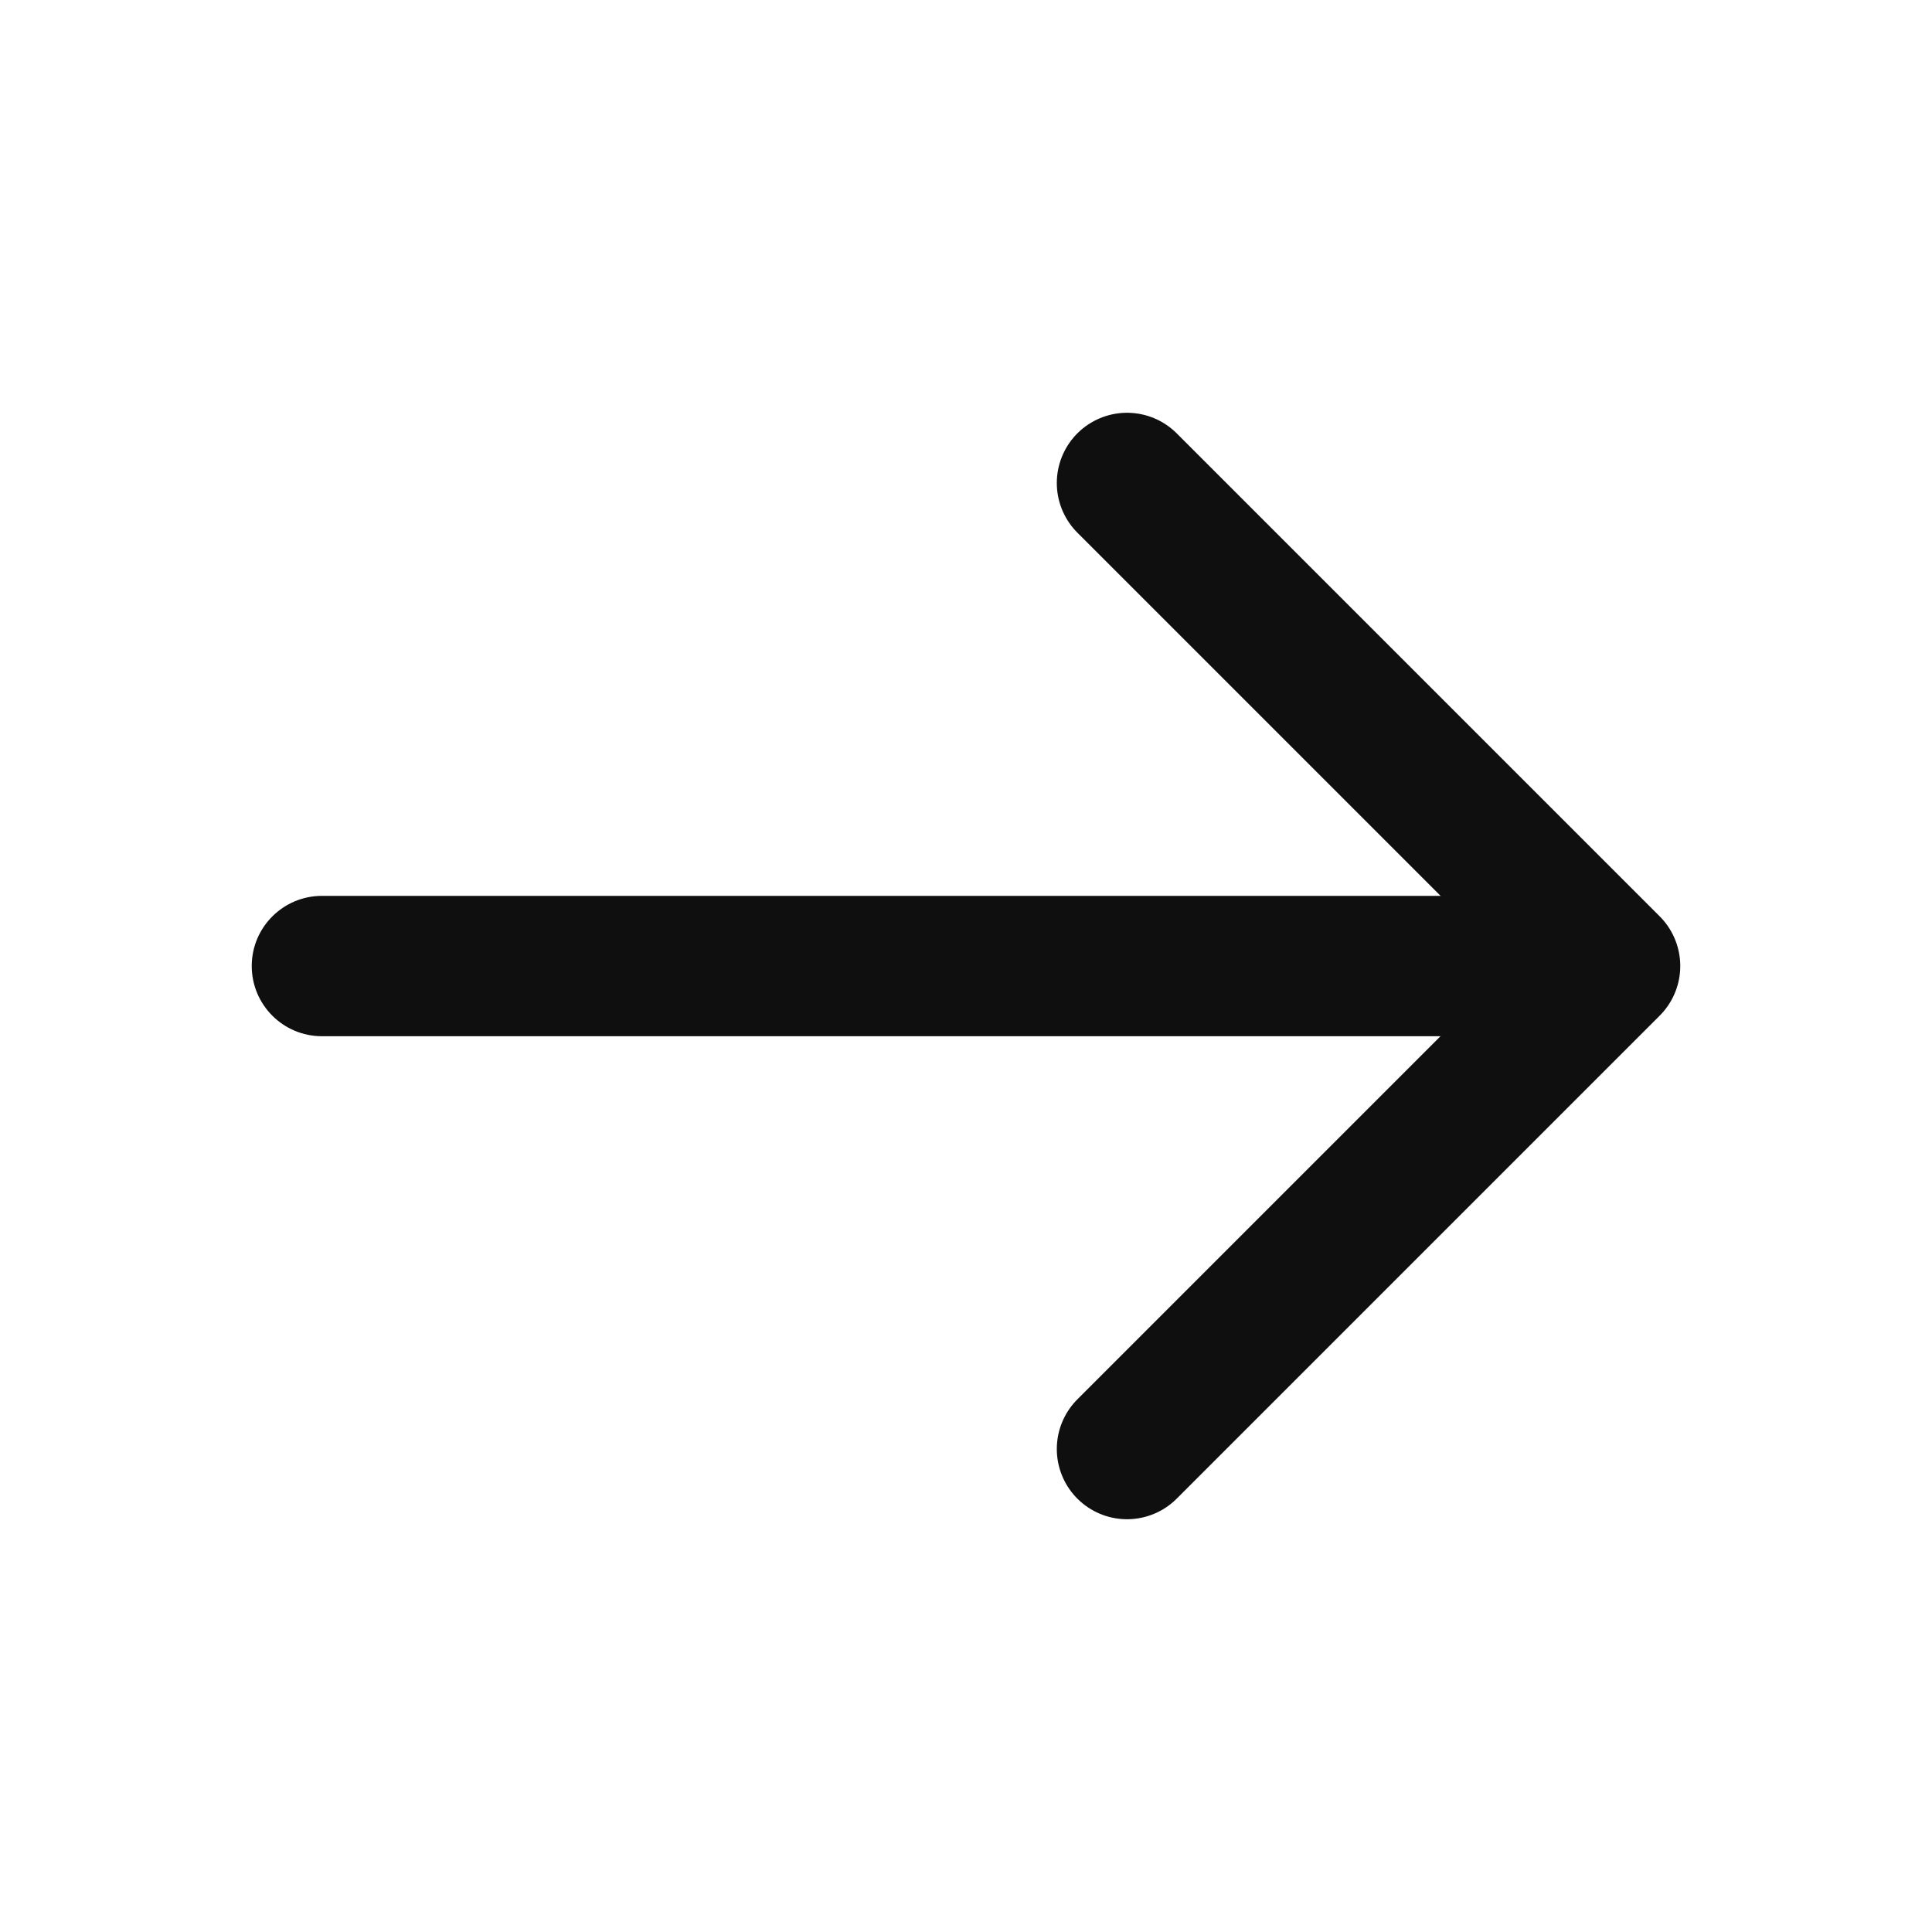
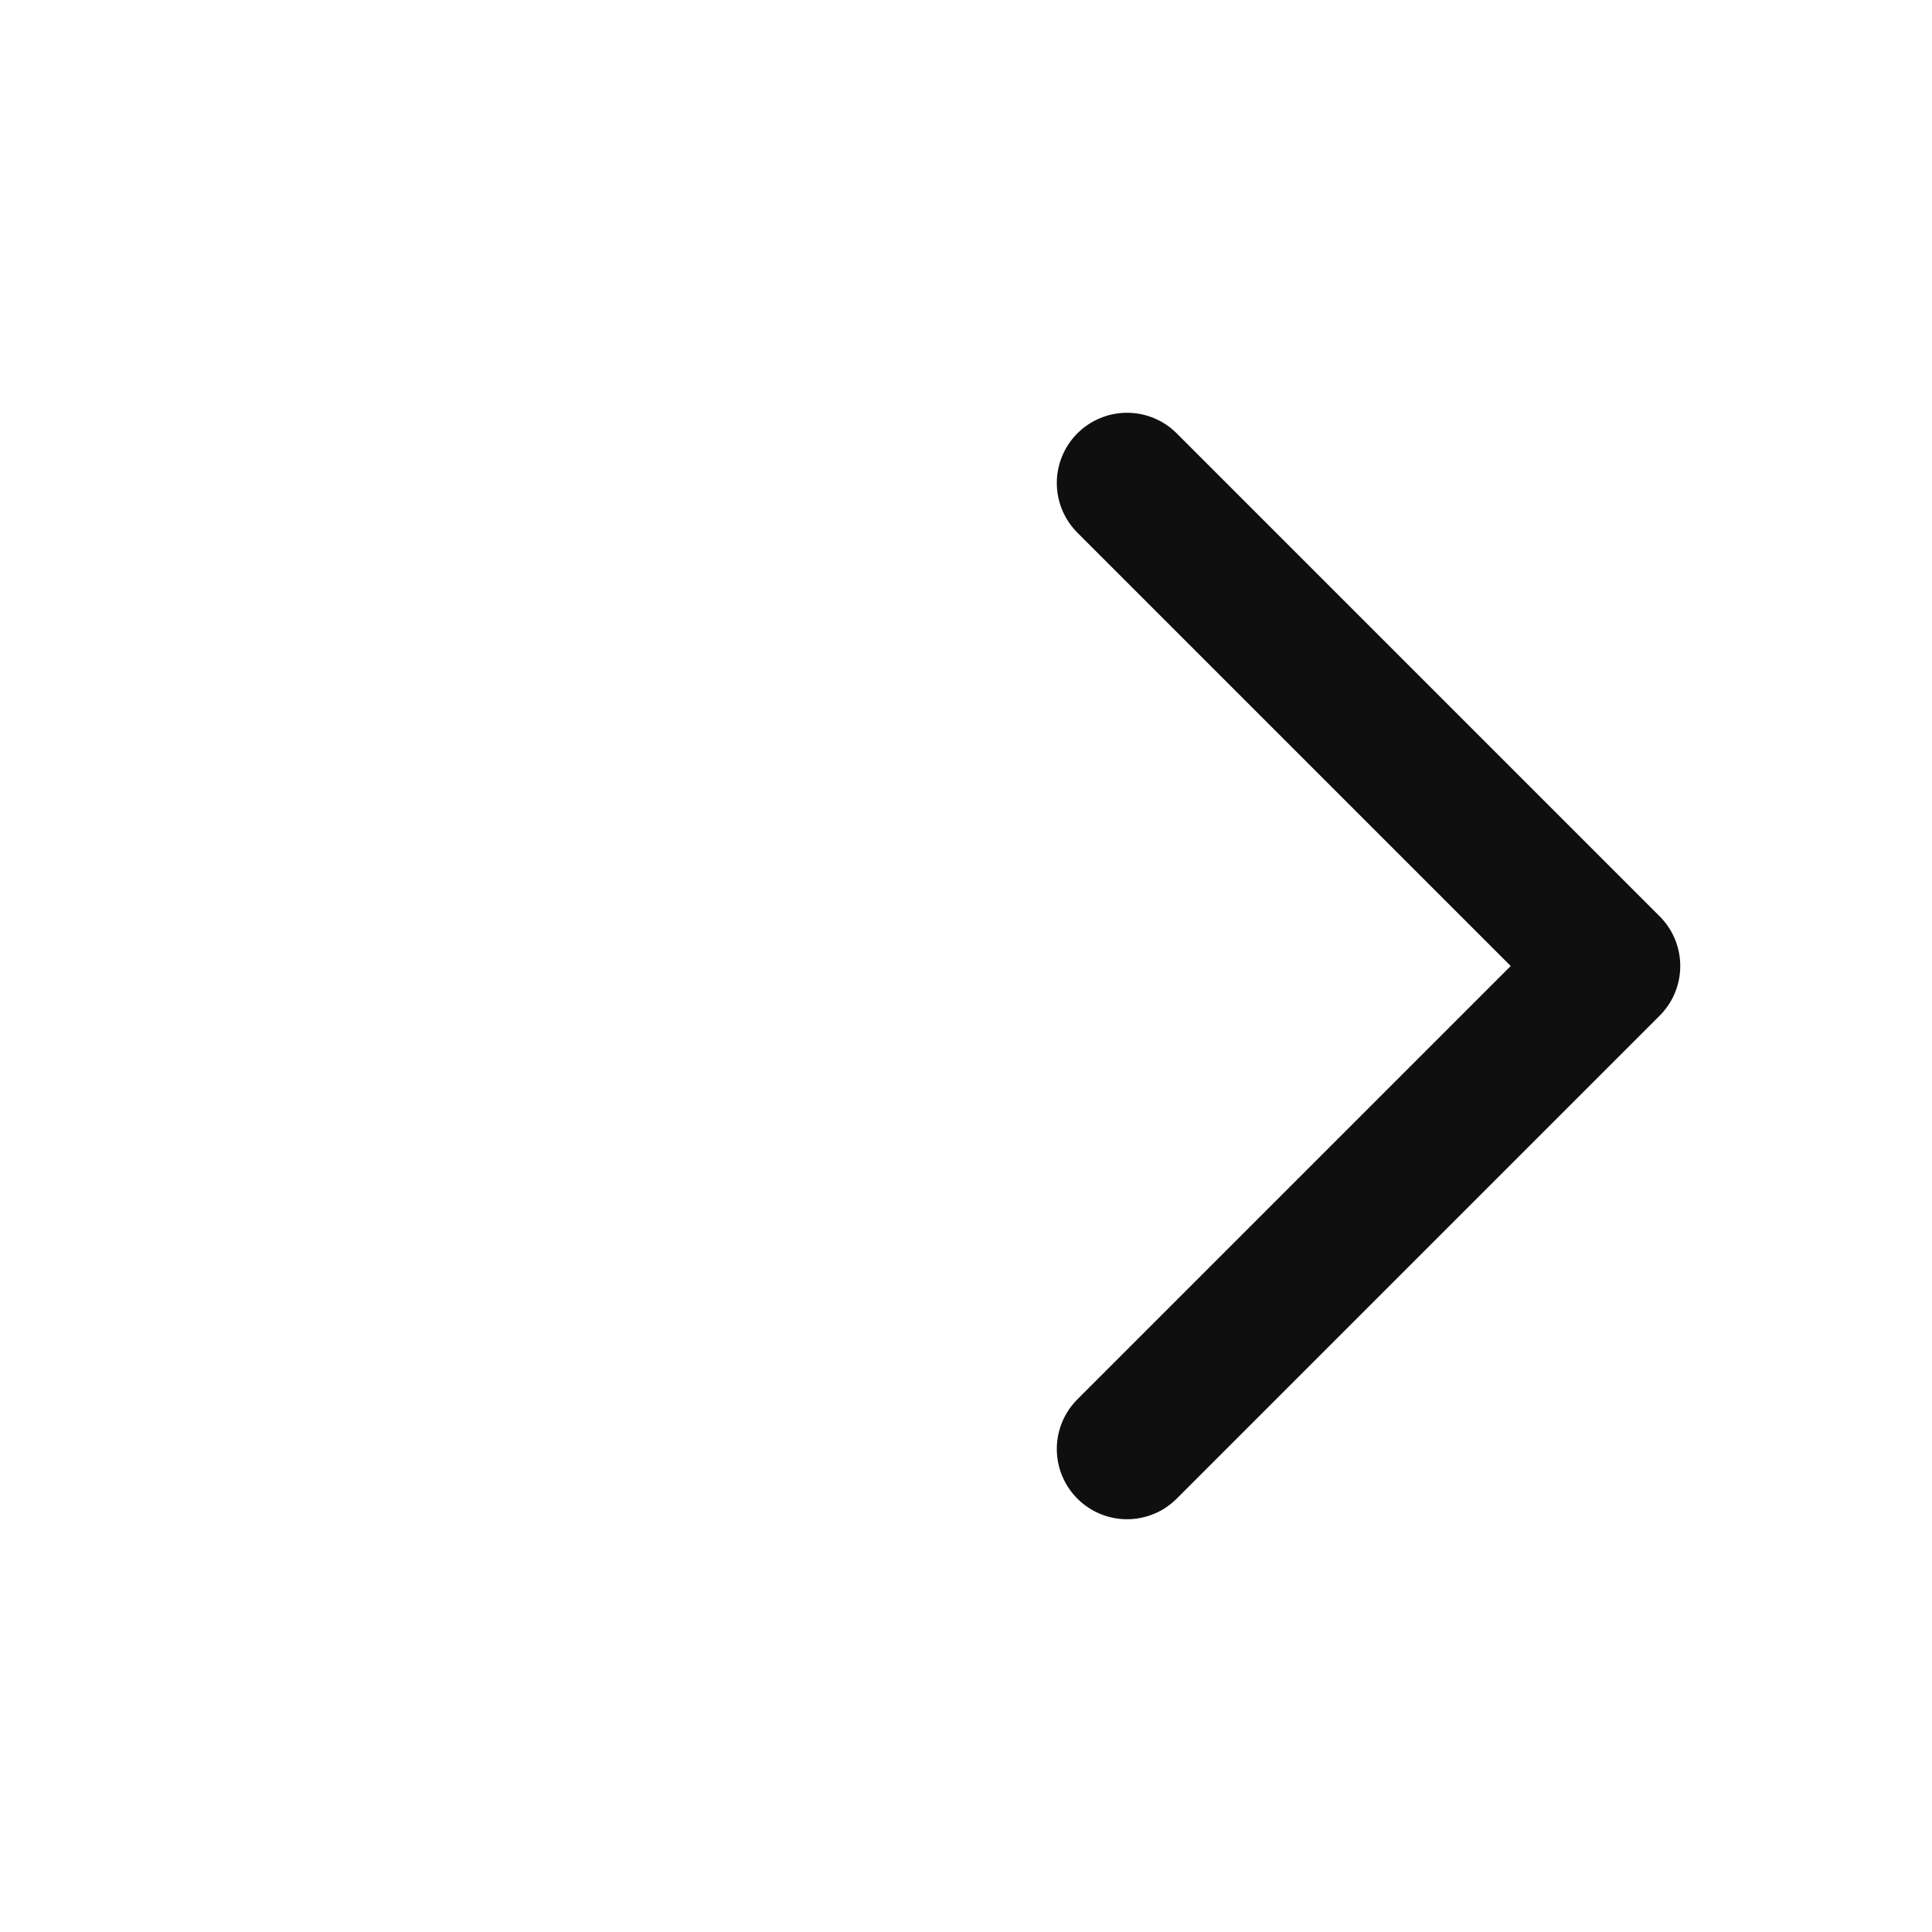
<svg xmlns="http://www.w3.org/2000/svg" width="20" height="20" viewBox="0 0 20 20" fill="none">
-   <path d="M3.333 9.274C2.932 9.274 2.606 9.599 2.606 10C2.606 10.402 2.932 10.727 3.333 10.727V9.274ZM3.333 10V10.727H16.666V10V9.274H3.333V10Z" fill="#0F0F0F" />
  <path d="M11.667 5L16.667 10L11.667 15" stroke="#0F0F0F" stroke-width="1.454" stroke-linecap="round" stroke-linejoin="round" />
</svg>